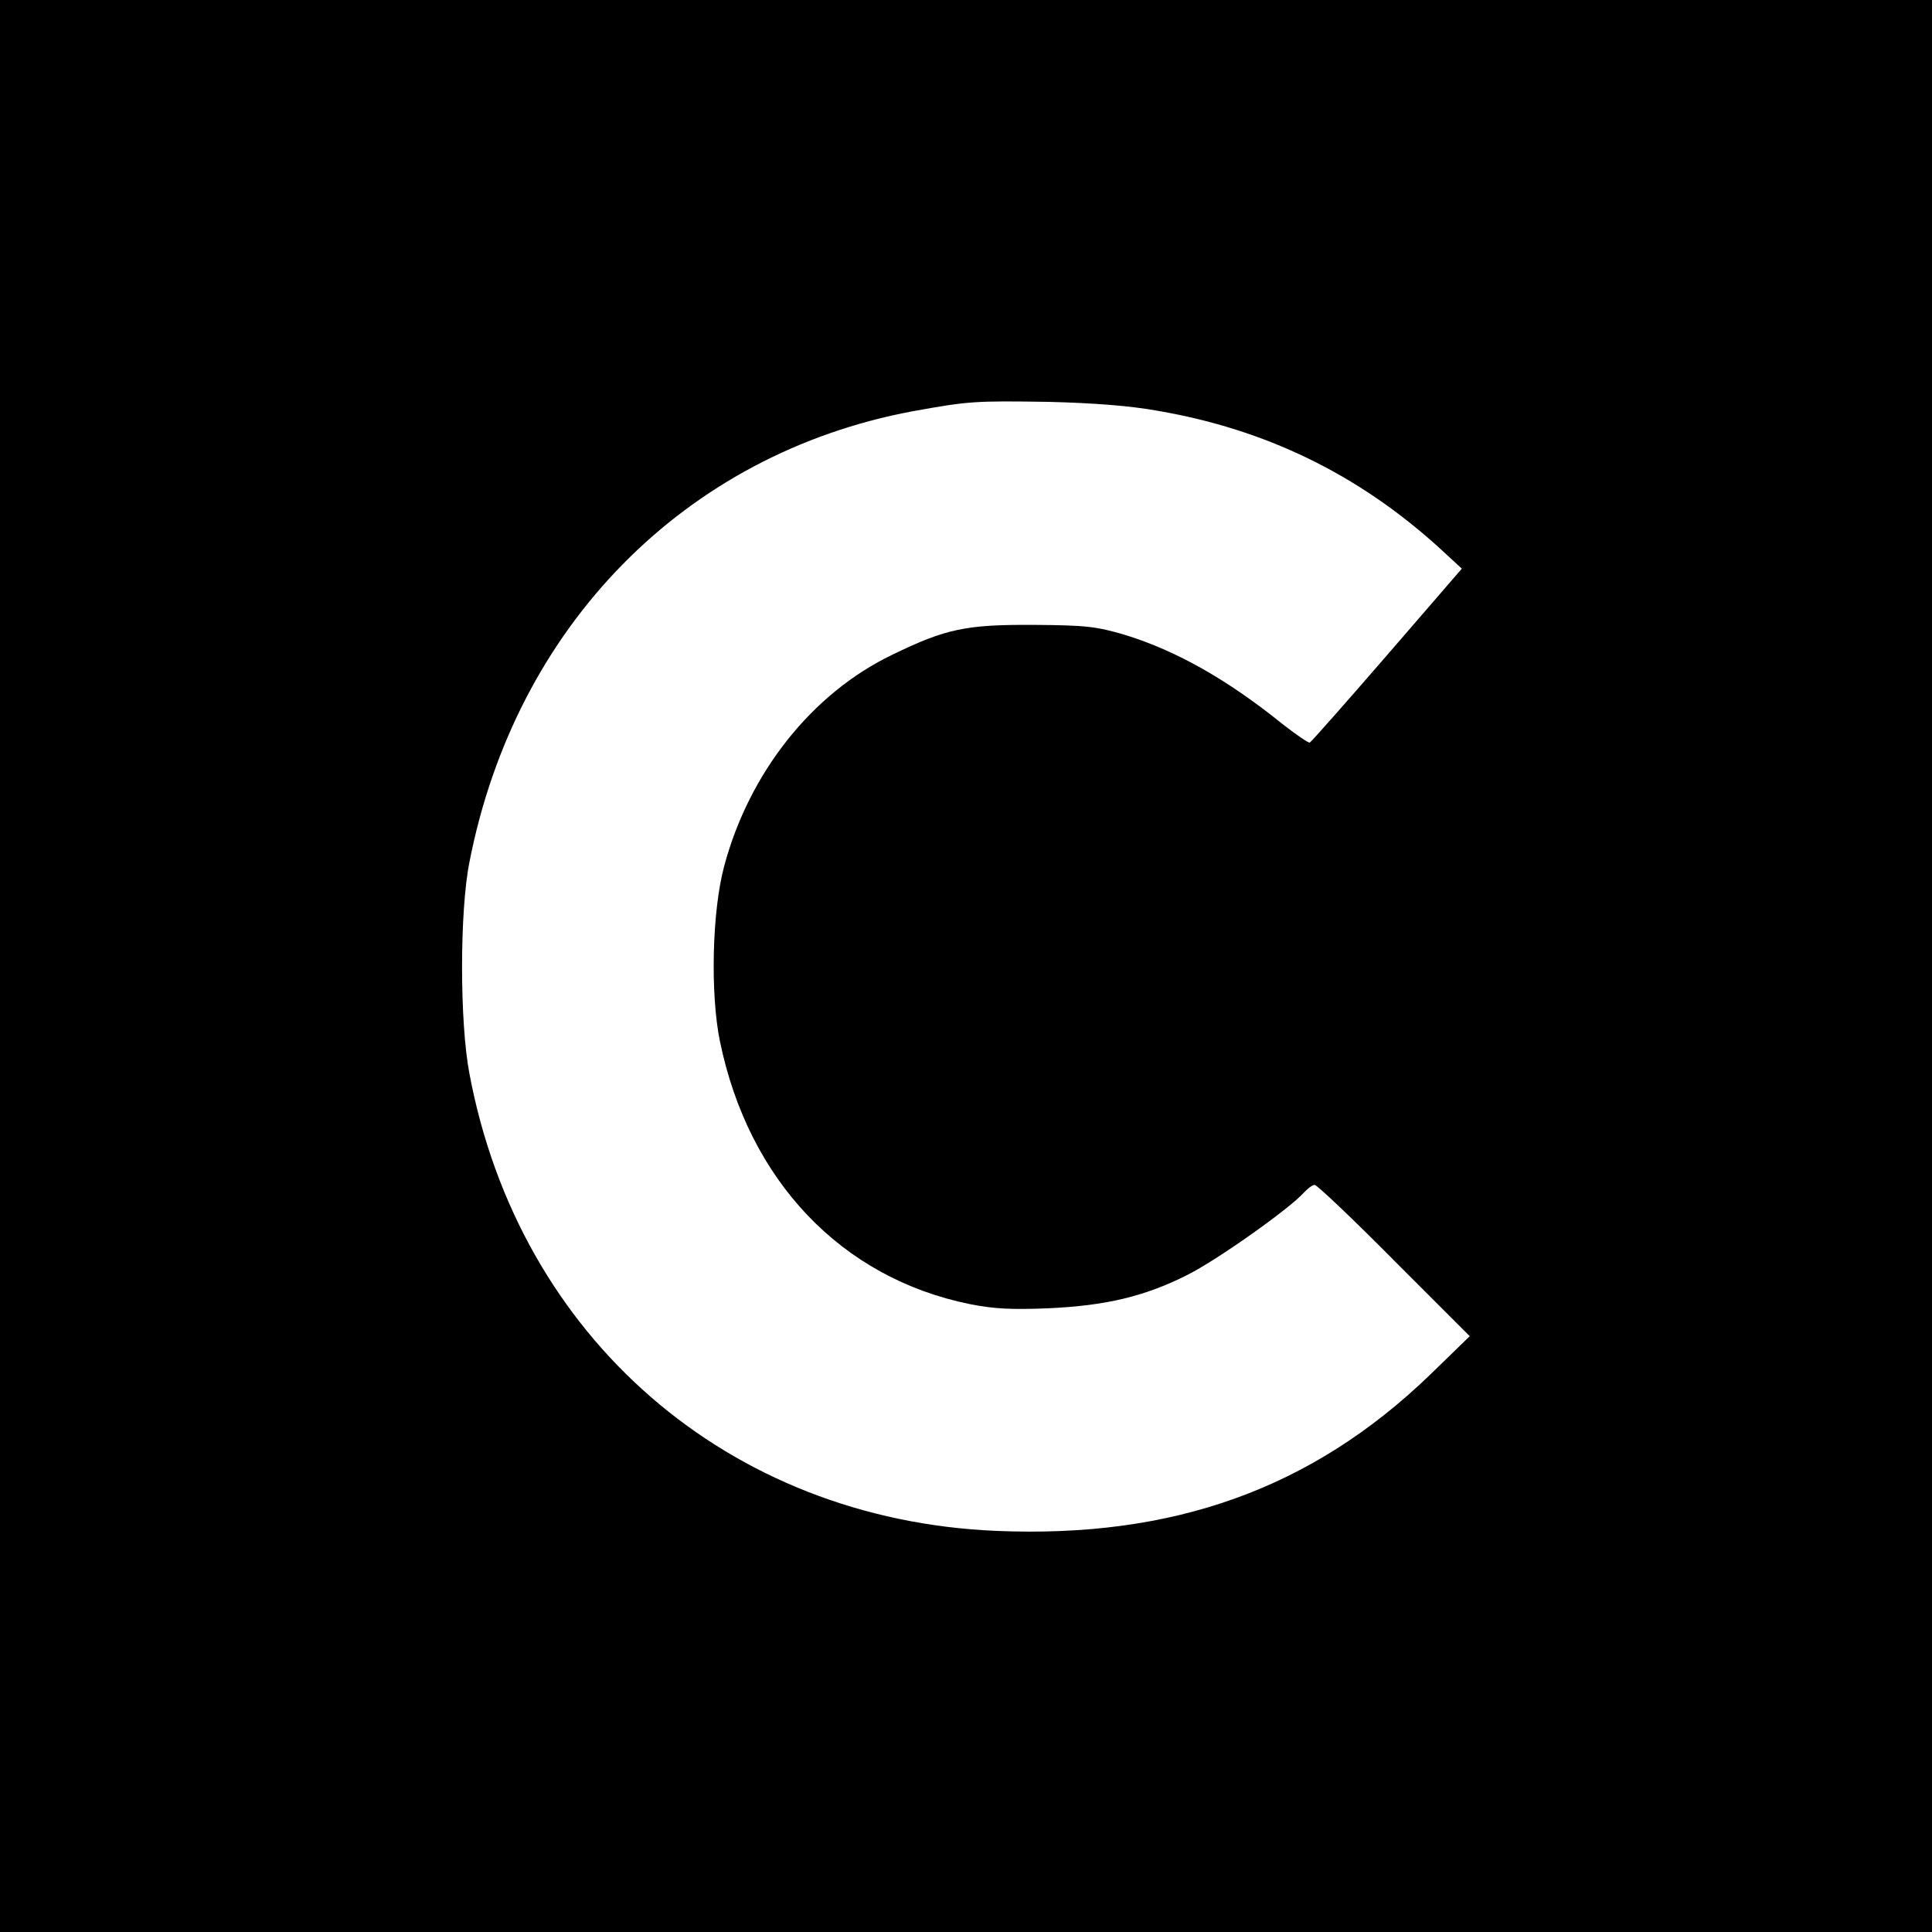
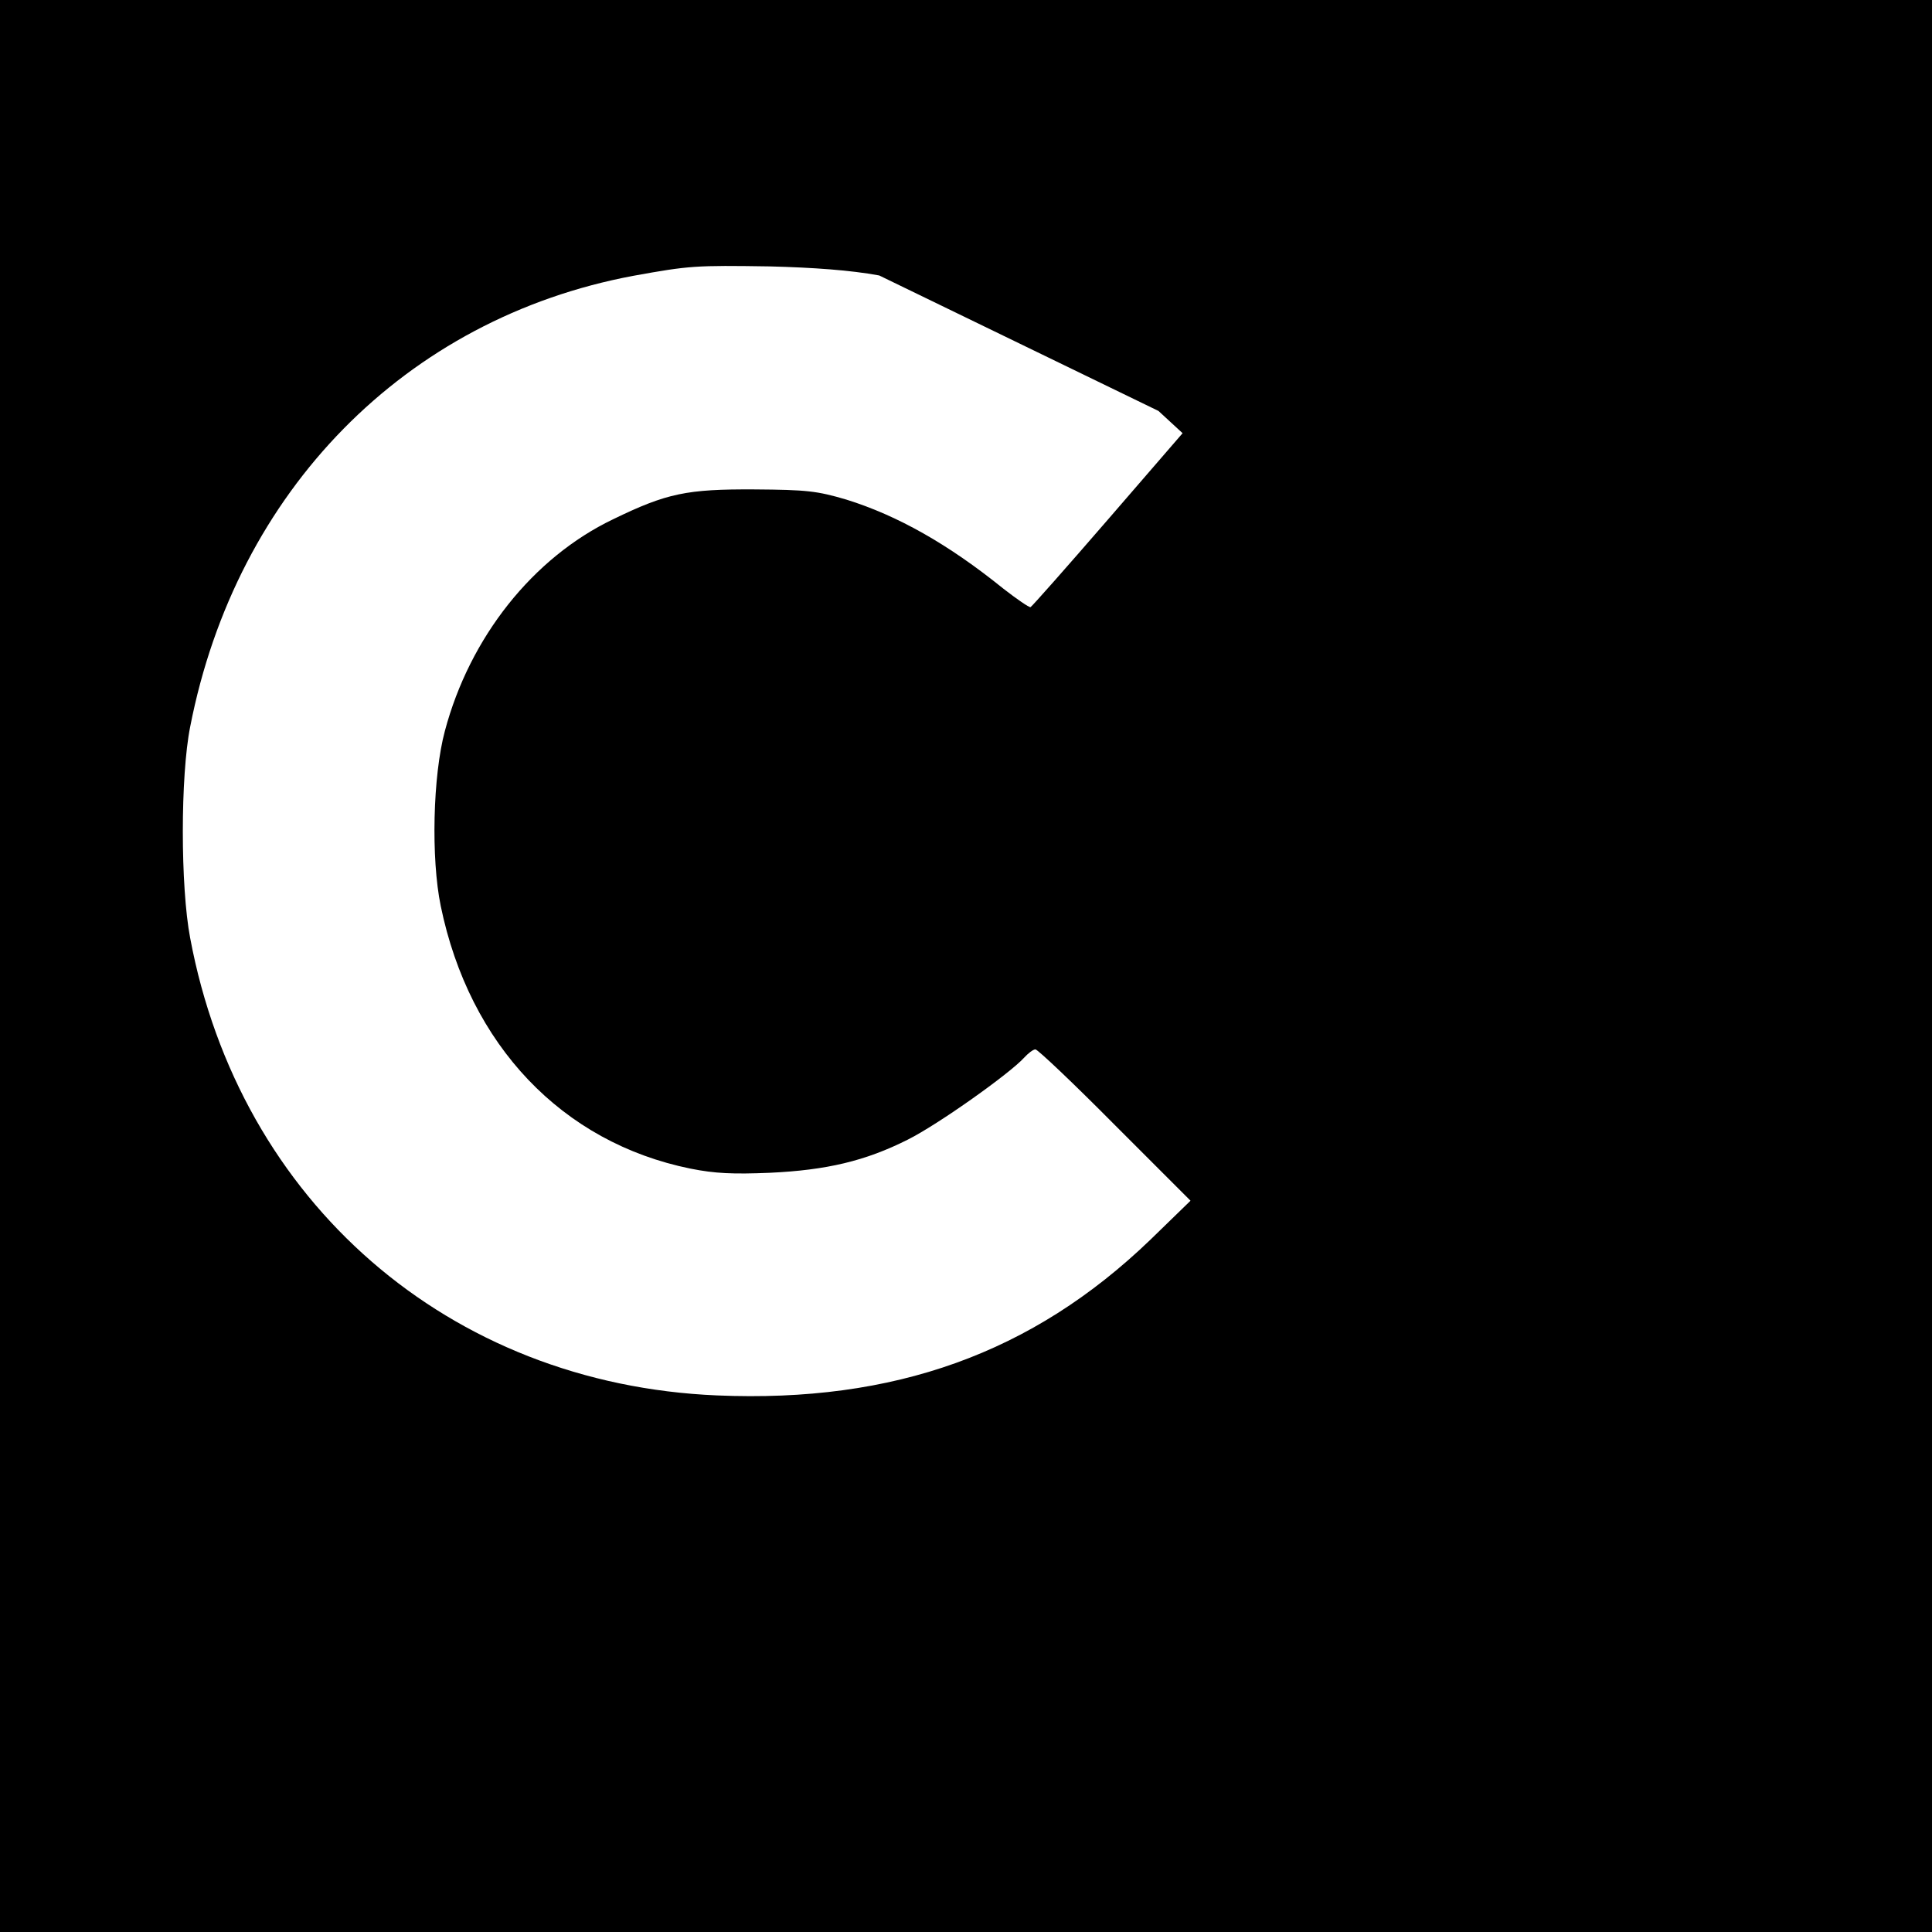
<svg xmlns="http://www.w3.org/2000/svg" version="1.0" width="512pt" height="512pt" viewBox="0 0 512 512" preserveAspectRatio="xMidYMid meet">
  <g transform="translate(0,512) scale(0.1,-0.1)" fill="#000000" stroke="none">
-     <path d="M0 2560 l0 -2560 2560 0 2560 0 0 2560 0 2560 -2560 0 -2560 0 0 -2560z m3070 1471 c284 -49 527 -167 740 -359 l64 -59 -198 -229 c-109 -126 -201 -230 -205 -232 -4 -1 -36 21 -72 49 -146 118 -281 194 -416 236 -78 23 -105 26 -243 27 -180 1 -233 -10 -375 -79 -213 -102 -380 -313 -446 -561 -32 -119 -37 -338 -11 -464 76 -369 322 -627 662 -696 65 -13 113 -15 210 -11 150 7 253 31 366 88 80 40 270 175 308 217 11 12 24 22 30 22 6 0 101 -90 211 -201 l200 -200 -107 -104 c-312 -300 -678 -432 -1148 -412 -710 30 -1265 512 -1396 1212 -26 136 -26 430 0 560 122 626 571 1082 1174 1195 149 27 165 28 362 25 116 -3 214 -10 290 -24z" />
+     <path d="M0 2560 l0 -2560 2560 0 2560 0 0 2560 0 2560 -2560 0 -2560 0 0 -2560z m3070 1471 l64 -59 -198 -229 c-109 -126 -201 -230 -205 -232 -4 -1 -36 21 -72 49 -146 118 -281 194 -416 236 -78 23 -105 26 -243 27 -180 1 -233 -10 -375 -79 -213 -102 -380 -313 -446 -561 -32 -119 -37 -338 -11 -464 76 -369 322 -627 662 -696 65 -13 113 -15 210 -11 150 7 253 31 366 88 80 40 270 175 308 217 11 12 24 22 30 22 6 0 101 -90 211 -201 l200 -200 -107 -104 c-312 -300 -678 -432 -1148 -412 -710 30 -1265 512 -1396 1212 -26 136 -26 430 0 560 122 626 571 1082 1174 1195 149 27 165 28 362 25 116 -3 214 -10 290 -24z" />
  </g>
</svg>